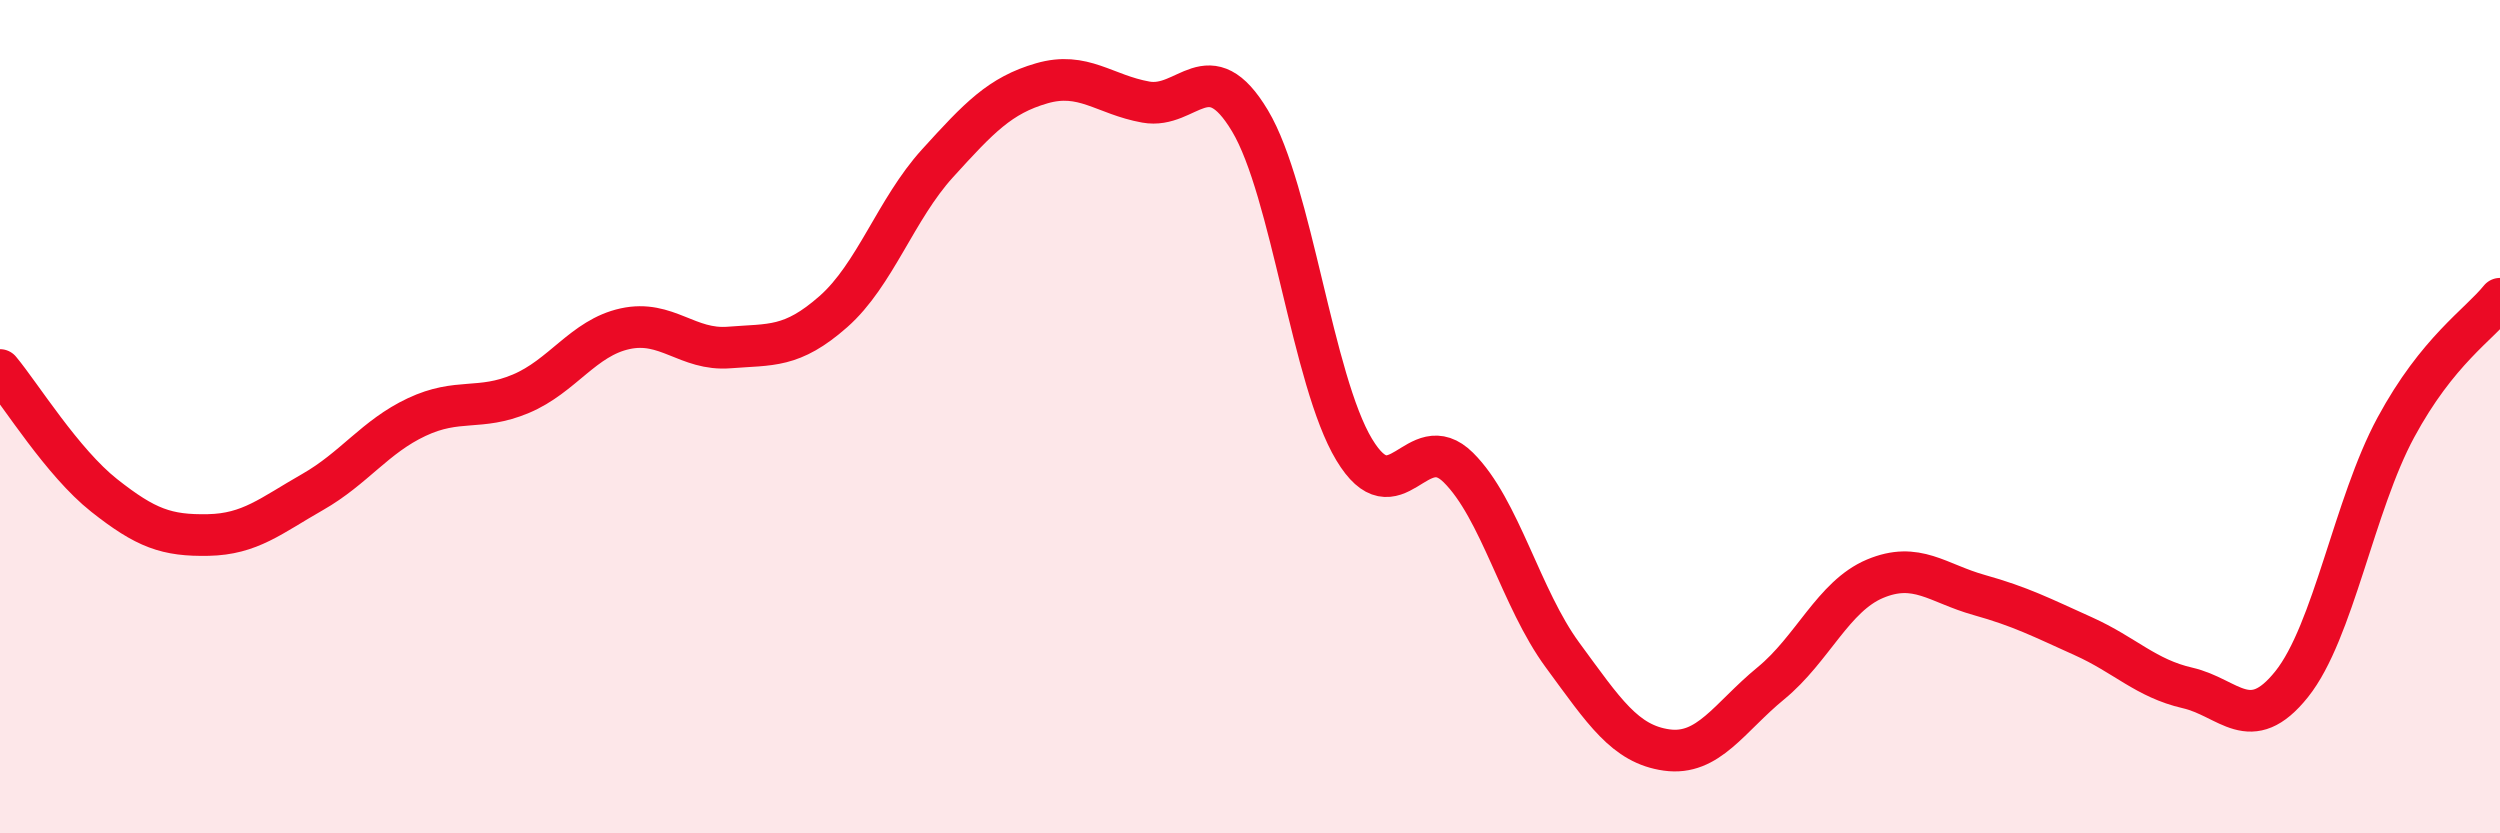
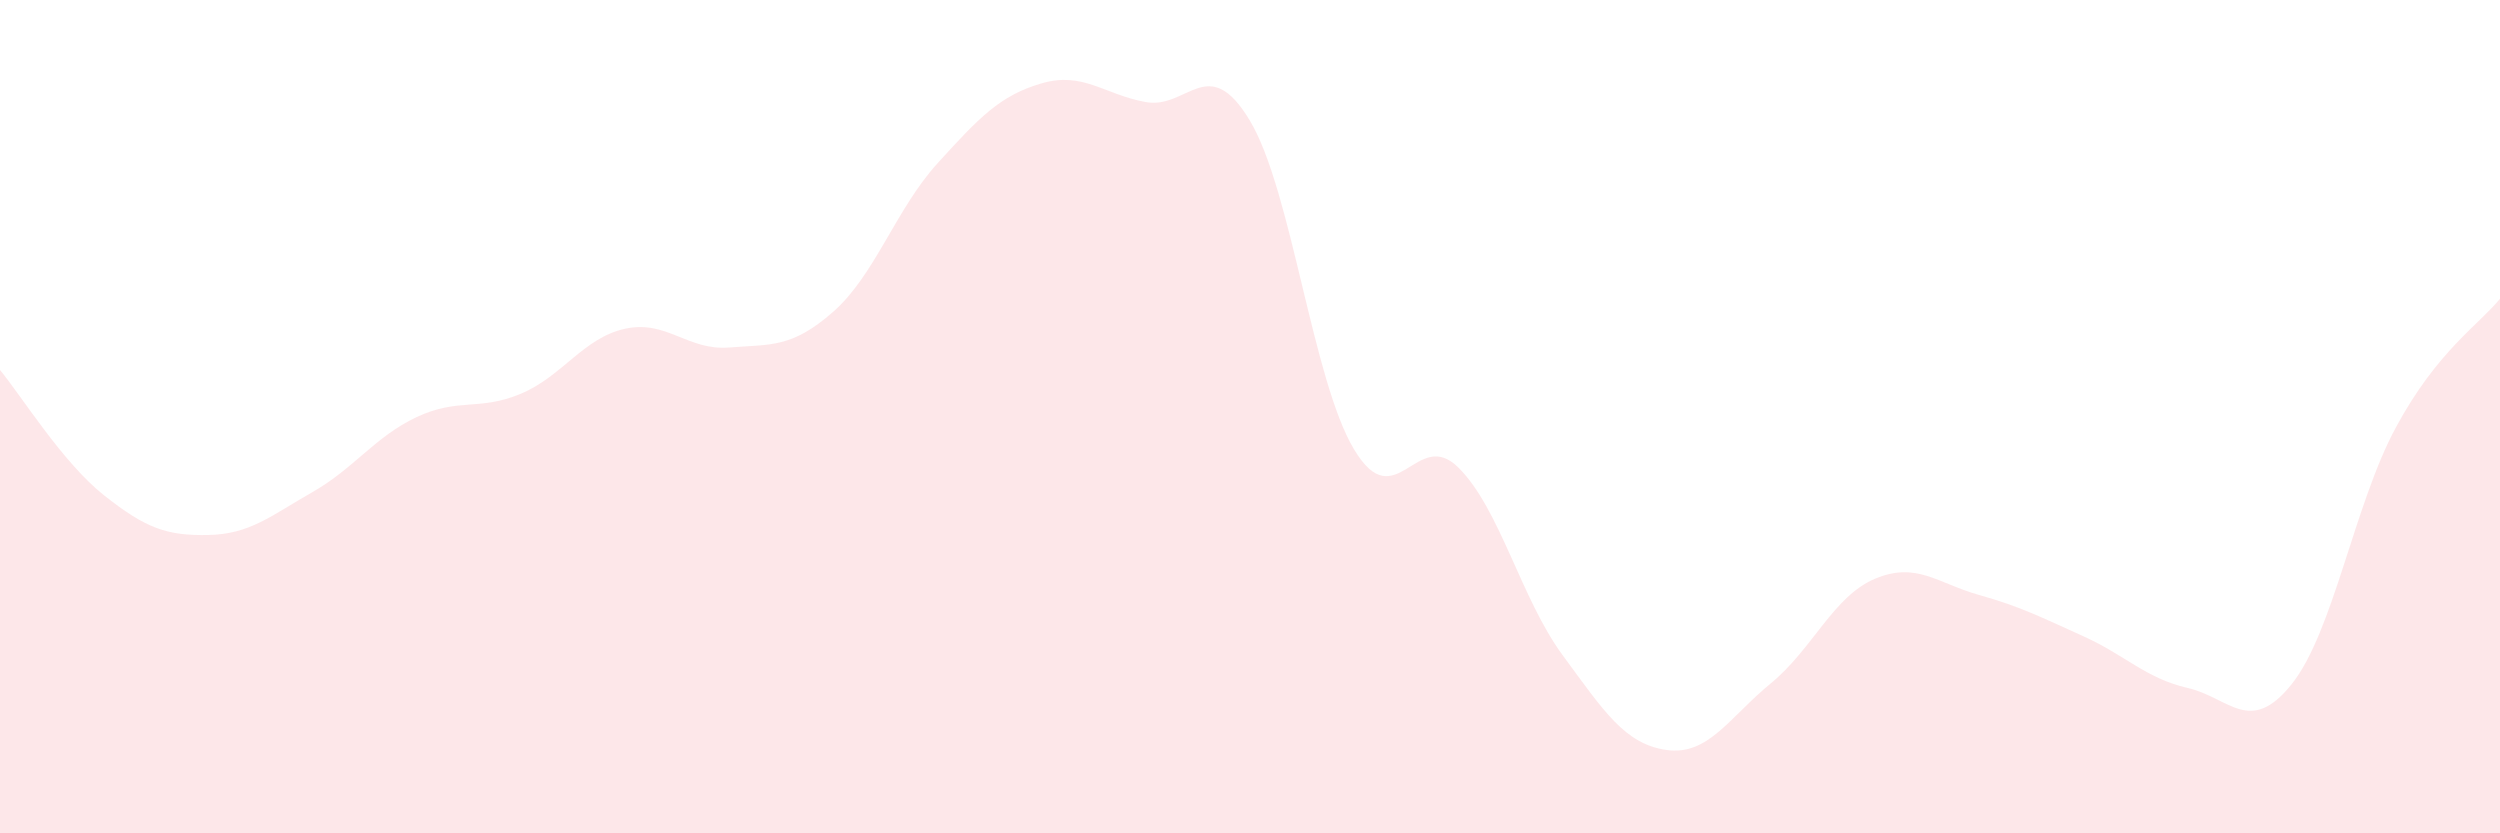
<svg xmlns="http://www.w3.org/2000/svg" width="60" height="20" viewBox="0 0 60 20">
  <path d="M 0,8.88 C 0.5,9.48 1.5,11.1 2.5,11.89 C 3.5,12.68 4,12.86 5,12.84 C 6,12.82 6.5,12.38 7.5,11.81 C 8.5,11.24 9,10.48 10,10.01 C 11,9.54 11.5,9.87 12.5,9.45 C 13.5,9.03 14,8.11 15,7.89 C 16,7.67 16.5,8.42 17.5,8.34 C 18.5,8.26 19,8.36 20,7.48 C 21,6.6 21.5,5.02 22.5,3.92 C 23.5,2.82 24,2.29 25,2 C 26,1.71 26.5,2.27 27.5,2.45 C 28.5,2.63 29,1.23 30,2.9 C 31,4.57 31.5,9.13 32.5,10.79 C 33.5,12.45 34,10.23 35,11.22 C 36,12.21 36.5,14.36 37.5,15.72 C 38.5,17.08 39,17.86 40,18 C 41,18.14 41.5,17.22 42.5,16.4 C 43.5,15.58 44,14.31 45,13.89 C 46,13.47 46.5,14 47.5,14.28 C 48.5,14.56 49,14.82 50,15.27 C 51,15.72 51.5,16.28 52.5,16.51 C 53.5,16.74 54,17.67 55,16.42 C 56,15.17 56.5,12.11 57.5,10.26 C 58.5,8.41 59.5,7.79 60,7.17L60 20L0 20Z" fill="#EB0A25" opacity="0.1" stroke-linecap="round" stroke-linejoin="round" />
-   <path d="M 0,8.88 C 0.5,9.48 1.5,11.1 2.5,11.89 C 3.5,12.68 4,12.86 5,12.84 C 6,12.82 6.5,12.38 7.5,11.81 C 8.5,11.24 9,10.48 10,10.01 C 11,9.54 11.5,9.87 12.5,9.45 C 13.5,9.03 14,8.11 15,7.89 C 16,7.67 16.5,8.42 17.5,8.34 C 18.5,8.26 19,8.36 20,7.48 C 21,6.6 21.5,5.02 22.5,3.92 C 23.5,2.82 24,2.29 25,2 C 26,1.71 26.5,2.27 27.5,2.45 C 28.5,2.63 29,1.23 30,2.9 C 31,4.57 31.5,9.13 32.5,10.79 C 33.5,12.45 34,10.23 35,11.22 C 36,12.21 36.5,14.36 37.5,15.72 C 38.5,17.08 39,17.86 40,18 C 41,18.14 41.5,17.22 42.5,16.4 C 43.5,15.58 44,14.31 45,13.89 C 46,13.47 46.5,14 47.5,14.28 C 48.5,14.56 49,14.82 50,15.27 C 51,15.72 51.5,16.28 52.5,16.51 C 53.5,16.74 54,17.67 55,16.42 C 56,15.17 56.5,12.11 57.5,10.26 C 58.5,8.41 59.5,7.79 60,7.17" stroke="#EB0A25" stroke-width="1" fill="none" stroke-linecap="round" stroke-linejoin="round" />
</svg>